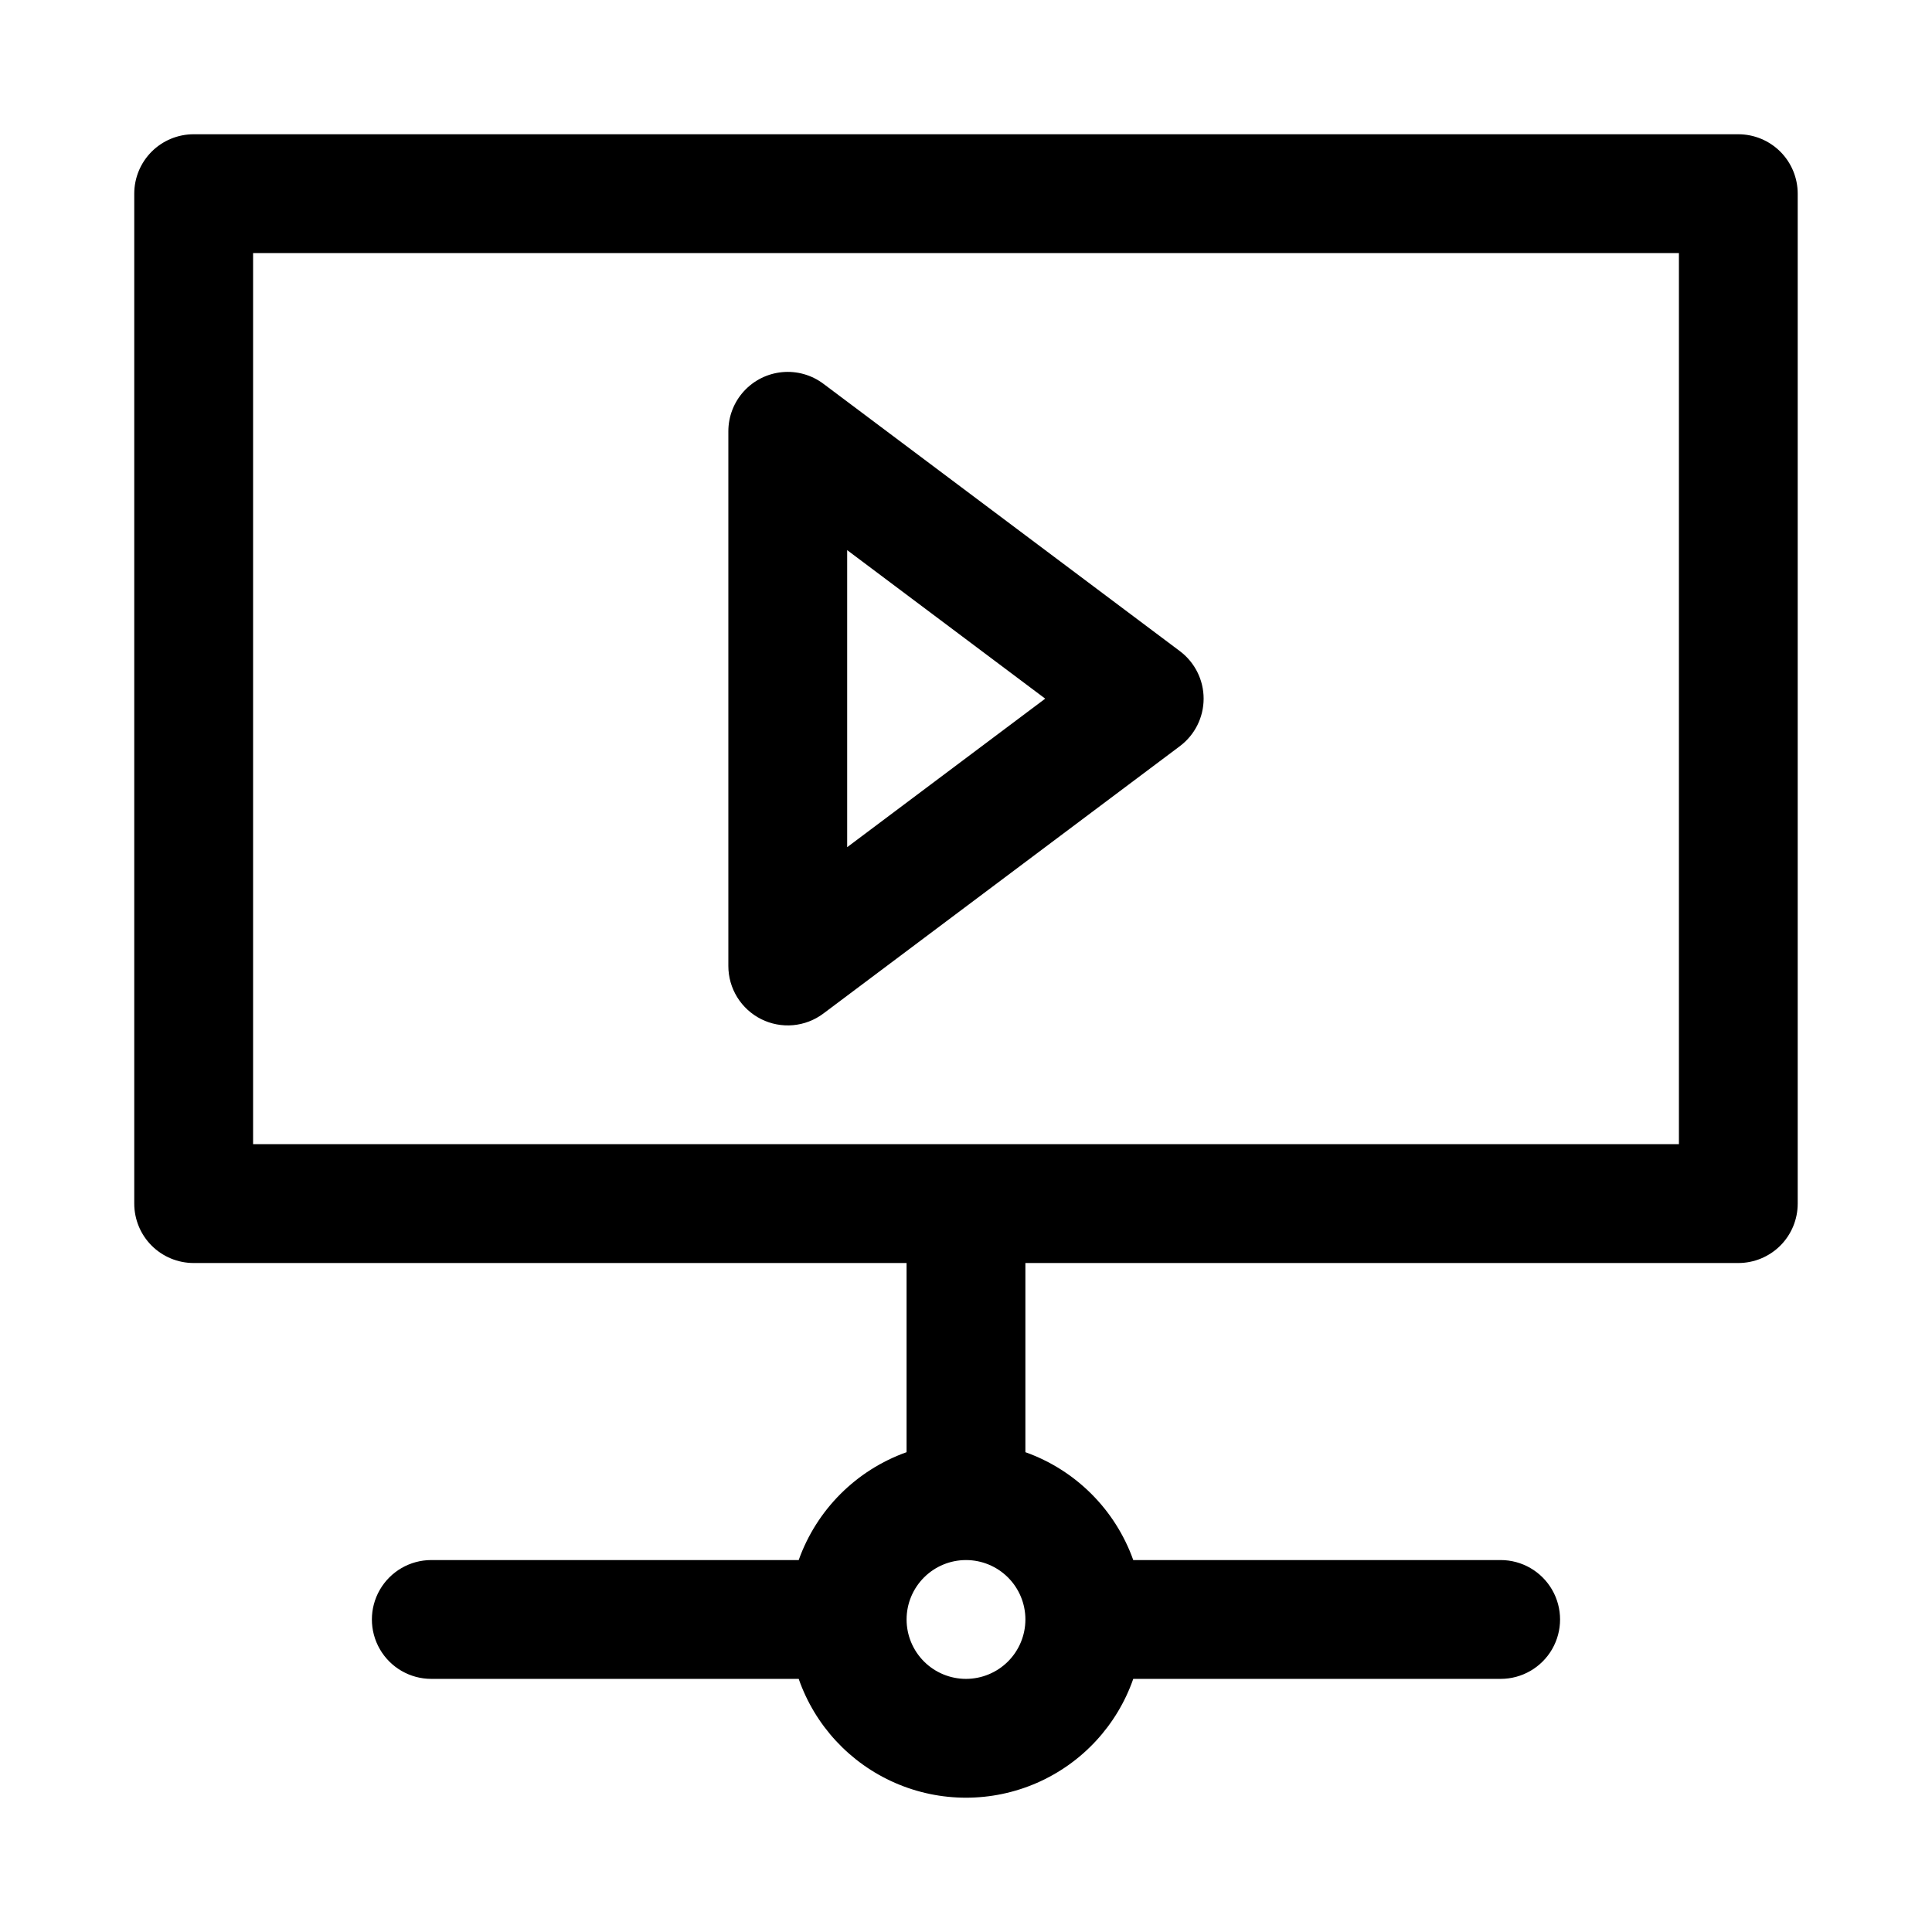
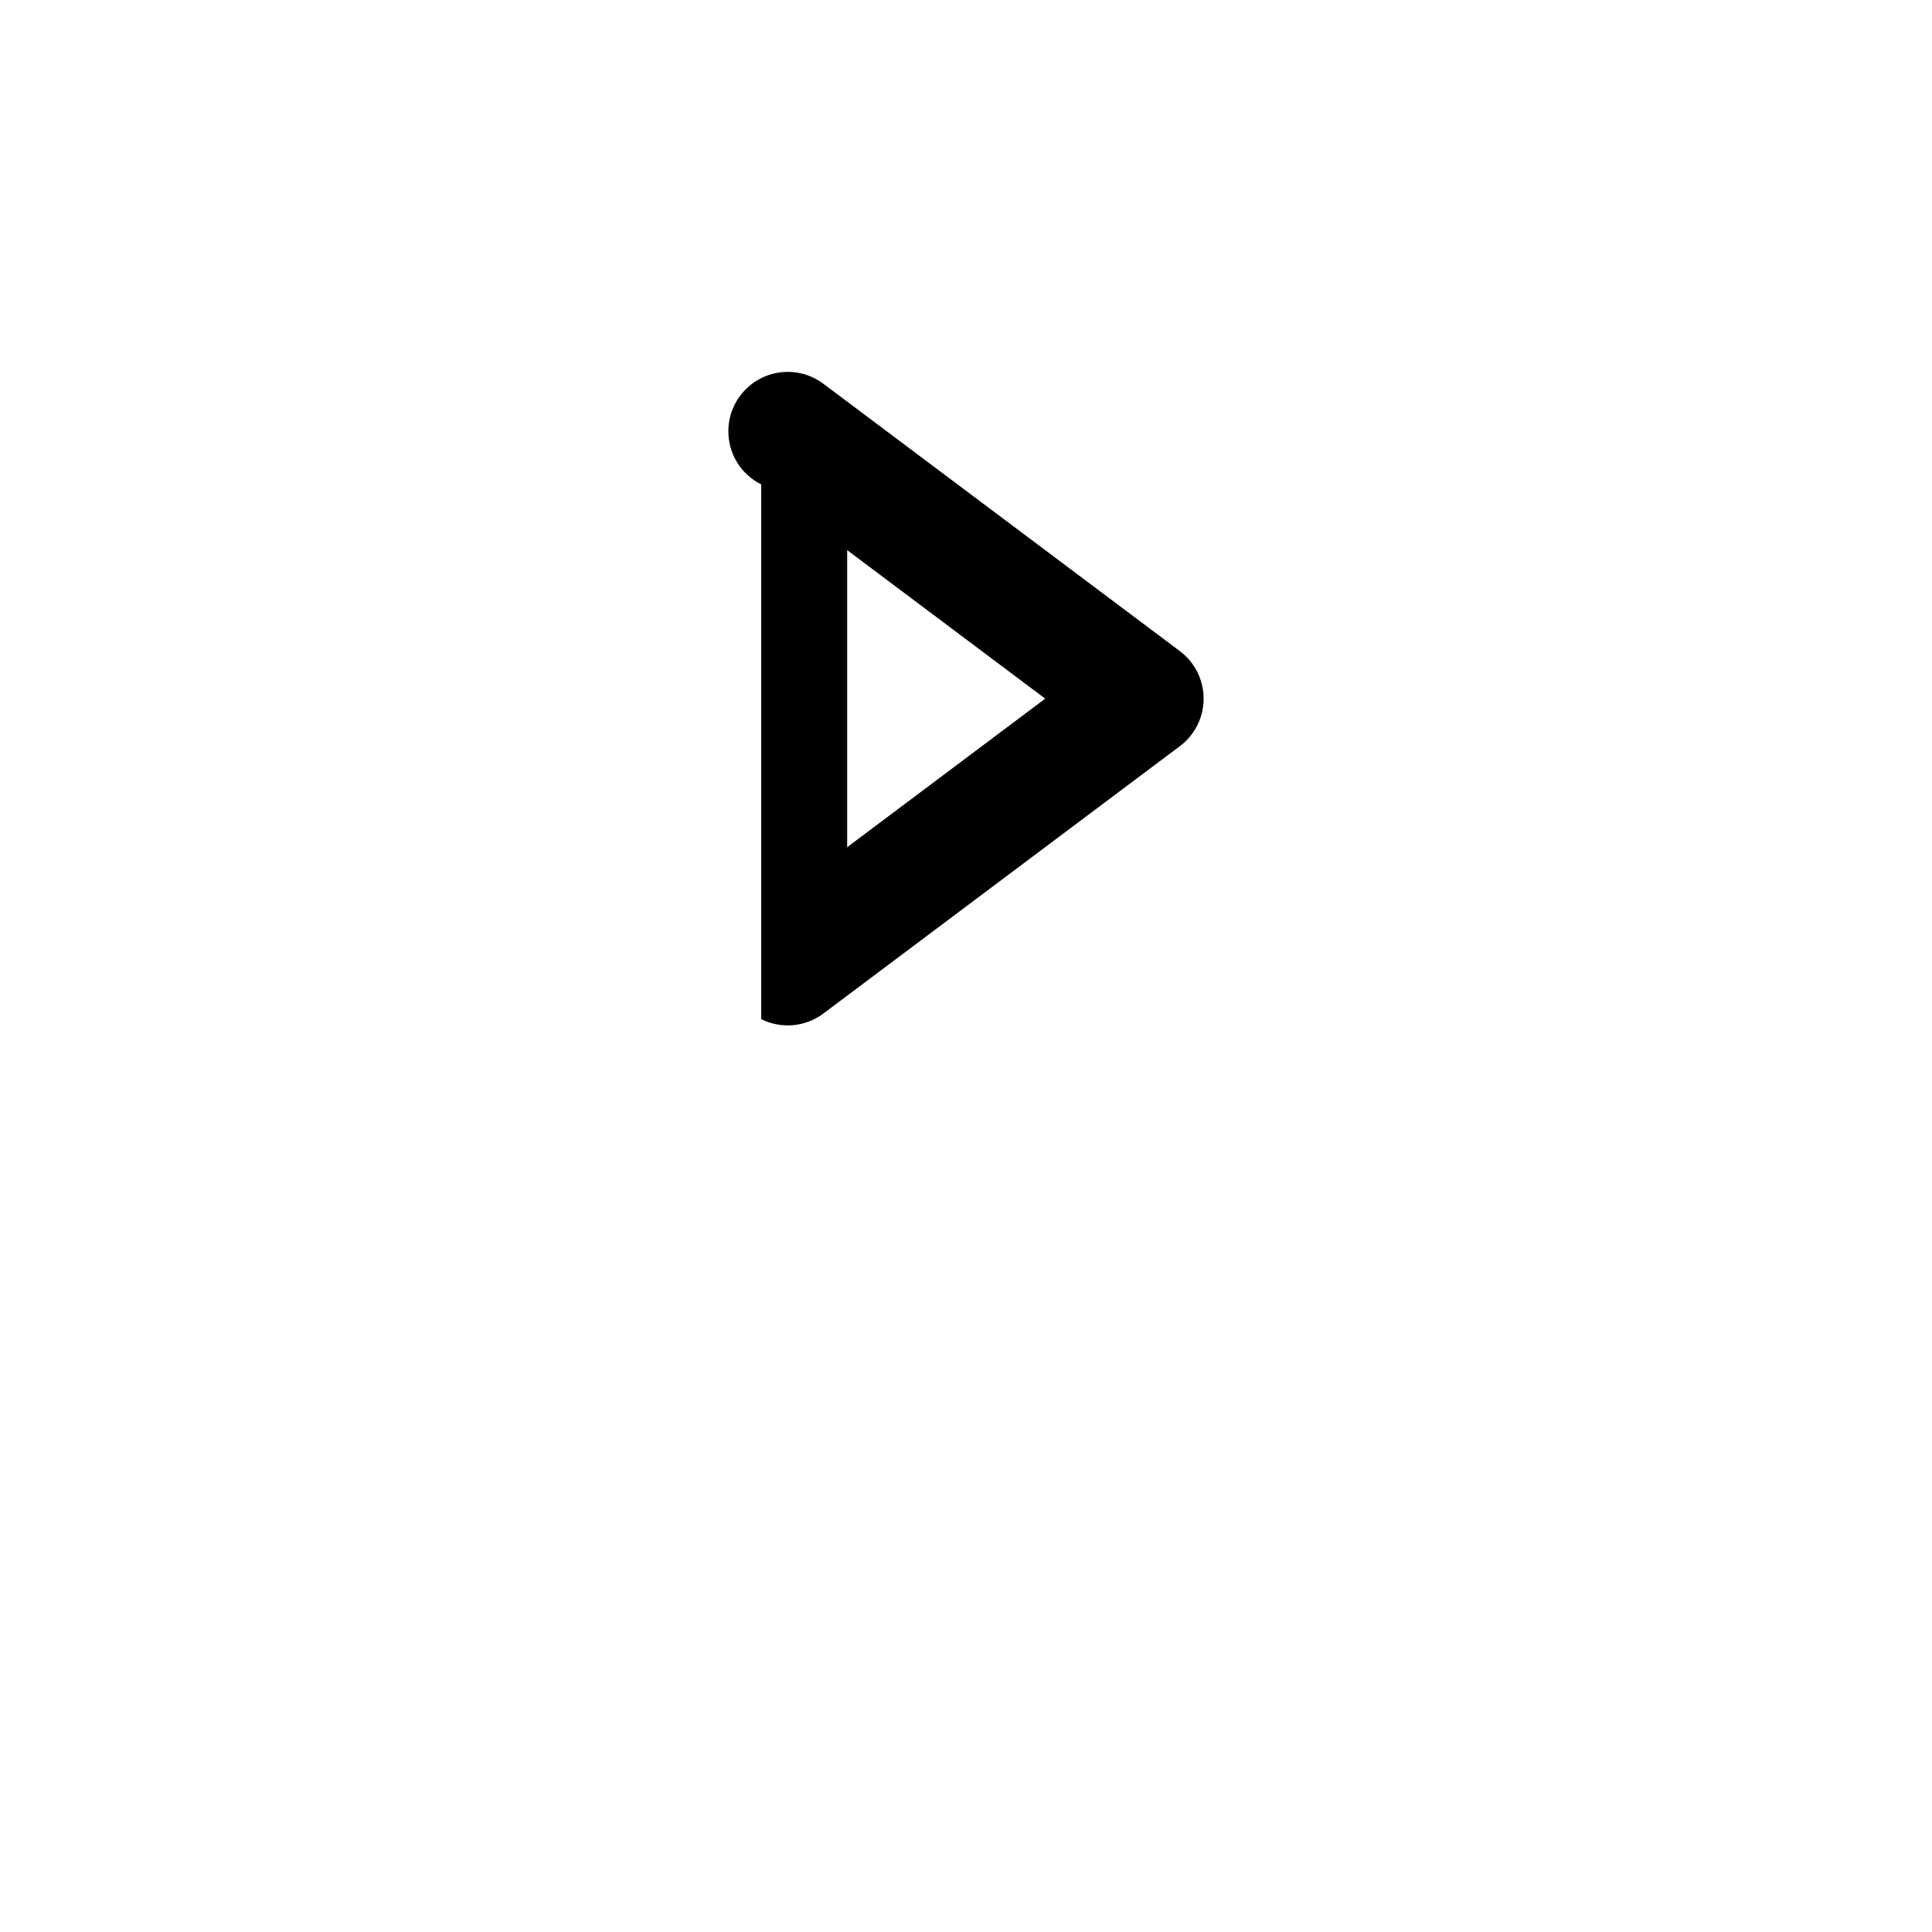
<svg xmlns="http://www.w3.org/2000/svg" fill="#000000" width="800px" height="800px" version="1.1" viewBox="144 144 512 512">
  <g>
-     <path d="m604.67 179.58h-409.35c-4.176 0-8.18 1.66-11.133 4.609-2.949 2.953-4.609 6.957-4.609 11.133v267.65c0 4.172 1.66 8.18 4.609 11.133 2.953 2.949 6.957 4.609 11.133 4.609h188.93v50.133c-13.336 4.754-23.832 15.25-28.586 28.586h-97.367c-5.625 0-10.82 3.004-13.633 7.875s-2.812 10.871 0 15.742c2.812 4.871 8.008 7.871 13.633 7.871h97.367c4.305 12.344 13.562 22.336 25.539 27.566 11.98 5.231 25.602 5.231 37.582 0 11.98-5.231 21.234-15.223 25.539-27.566h97.367c5.625 0 10.82-3 13.633-7.871 2.812-4.871 2.812-10.871 0-15.742s-8.008-7.875-13.633-7.875h-97.367c-4.754-13.336-15.25-23.832-28.586-28.586v-50.133h188.93c4.176 0 8.18-1.66 11.133-4.609 2.953-2.953 4.609-6.961 4.609-11.133v-267.65c0-4.176-1.656-8.18-4.609-11.133-2.953-2.949-6.957-4.609-11.133-4.609zm-204.67 409.34c-4.176 0-8.18-1.656-11.133-4.609-2.953-2.953-4.613-6.957-4.613-11.133 0-4.176 1.66-8.18 4.613-11.133 2.953-2.953 6.957-4.613 11.133-4.613s8.18 1.66 11.133 4.613c2.949 2.953 4.609 6.957 4.609 11.133-0.004 4.176-1.664 8.176-4.613 11.129-2.953 2.949-6.957 4.609-11.129 4.613zm188.93-141.7h-377.86v-236.16h377.86z" />
-     <path d="m345.72 414.08c2.617 1.309 5.543 1.863 8.457 1.602 2.914-0.266 5.695-1.332 8.031-3.09l94.465-70.848c3.965-2.973 6.301-7.641 6.301-12.598 0-4.953-2.336-9.621-6.301-12.594l-94.465-70.848c-3.133-2.352-7.031-3.449-10.934-3.078-3.898 0.371-7.519 2.18-10.156 5.078-2.637 2.898-4.098 6.676-4.098 10.594v141.7c0 2.922 0.812 5.789 2.348 8.277 1.539 2.484 3.738 4.496 6.352 5.805zm22.789-124.29 52.484 39.359-52.484 39.363z" />
+     <path d="m345.72 414.08c2.617 1.309 5.543 1.863 8.457 1.602 2.914-0.266 5.695-1.332 8.031-3.09l94.465-70.848c3.965-2.973 6.301-7.641 6.301-12.598 0-4.953-2.336-9.621-6.301-12.594l-94.465-70.848c-3.133-2.352-7.031-3.449-10.934-3.078-3.898 0.371-7.519 2.18-10.156 5.078-2.637 2.898-4.098 6.676-4.098 10.594c0 2.922 0.812 5.789 2.348 8.277 1.539 2.484 3.738 4.496 6.352 5.805zm22.789-124.29 52.484 39.359-52.484 39.363z" />
  </g>
</svg>